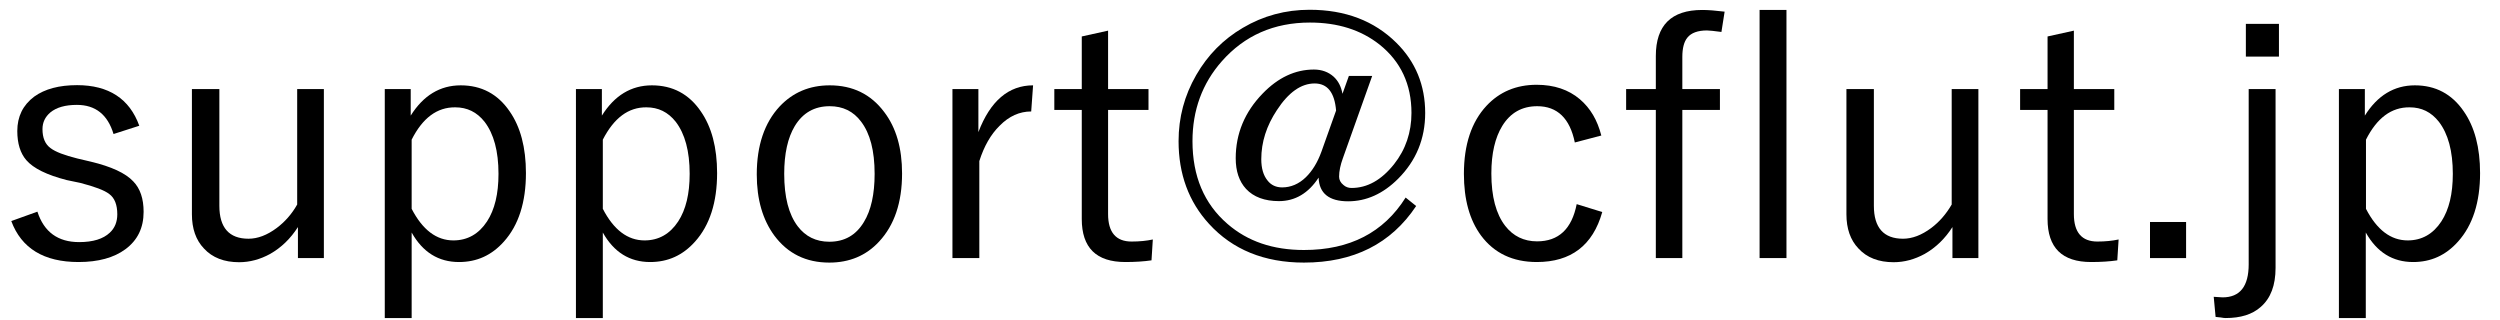
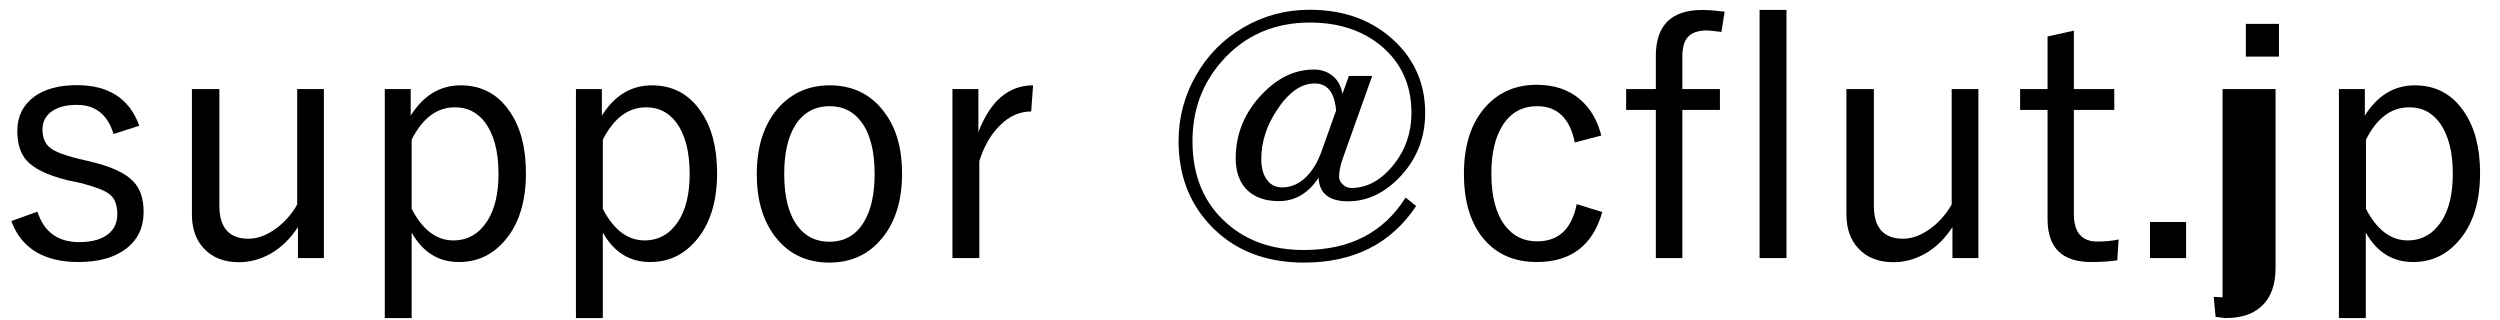
<svg xmlns="http://www.w3.org/2000/svg" version="1.1" id="レイヤー_1" x="0px" y="0px" viewBox="0 0 133 17" style="enable-background:new 0 0 133 17;" xml:space="preserve">
  <g>
    <path d="M7.41,6.69L6.04,7.13C5.73,6.1,5.08,5.58,4.09,5.58c-0.61,0-1.08,0.13-1.41,0.4C2.4,6.22,2.26,6.51,2.26,6.87   c0,0.46,0.14,0.8,0.43,1.01c0.26,0.2,0.74,0.38,1.42,0.55l0.72,0.17c1.09,0.26,1.85,0.61,2.26,1.05c0.37,0.38,0.55,0.92,0.55,1.62   c0,0.85-0.32,1.51-0.97,1.99c-0.61,0.45-1.44,0.68-2.49,0.68c-1.85,0-3.04-0.73-3.58-2.18l1.39-0.5c0.35,1.08,1.09,1.62,2.22,1.62   c0.74,0,1.28-0.17,1.63-0.5c0.27-0.25,0.4-0.58,0.4-0.98c0-0.5-0.14-0.87-0.43-1.08c-0.26-0.2-0.77-0.39-1.54-0.59L3.55,9.58   C2.5,9.31,1.78,8.96,1.4,8.52C1.08,8.15,0.92,7.63,0.92,6.97c0-0.77,0.3-1.38,0.9-1.83C2.39,4.73,3.15,4.53,4.1,4.53   C5.78,4.53,6.89,5.25,7.41,6.69z" />
    <path d="M17.23,4.74v8.99h-1.38v-1.65c-0.39,0.61-0.88,1.09-1.48,1.43c-0.53,0.29-1.08,0.44-1.65,0.44c-0.79,0-1.42-0.24-1.87-0.73   c-0.43-0.45-0.64-1.06-0.64-1.82V4.74h1.46v6.21c0,1.16,0.52,1.75,1.55,1.75c0.49,0,0.99-0.19,1.5-0.57   c0.44-0.33,0.81-0.75,1.09-1.25V4.74H17.23z" />
    <path d="M21.85,4.74v1.41c0.67-1.07,1.56-1.61,2.66-1.61c1.1,0,1.97,0.46,2.6,1.38c0.58,0.83,0.87,1.93,0.87,3.29   c0,1.55-0.39,2.77-1.17,3.64c-0.65,0.73-1.44,1.09-2.39,1.09c-1.09,0-1.93-0.52-2.52-1.57v4.55h-1.43V4.74H21.85z M21.9,7.43v3.68   c0.58,1.12,1.32,1.68,2.22,1.68c0.75,0,1.35-0.34,1.79-1.01c0.41-0.63,0.61-1.47,0.61-2.53c0-1.21-0.25-2.13-0.74-2.77   c-0.41-0.52-0.93-0.77-1.56-0.77C23.25,5.7,22.48,6.28,21.9,7.43z" />
    <path d="M32.02,4.74v1.41c0.67-1.07,1.56-1.61,2.66-1.61c1.1,0,1.97,0.46,2.6,1.38c0.58,0.83,0.87,1.93,0.87,3.29   c0,1.55-0.39,2.77-1.17,3.64c-0.65,0.73-1.44,1.09-2.39,1.09c-1.09,0-1.93-0.52-2.52-1.57v4.55h-1.43V4.74H32.02z M32.07,7.43v3.68   c0.58,1.12,1.32,1.68,2.22,1.68c0.75,0,1.35-0.34,1.79-1.01c0.41-0.63,0.61-1.47,0.61-2.53c0-1.21-0.25-2.13-0.74-2.77   c-0.41-0.52-0.93-0.77-1.56-0.77C33.43,5.7,32.66,6.28,32.07,7.43z" />
    <path d="M44.14,4.54c1.22,0,2.19,0.47,2.9,1.42c0.64,0.84,0.95,1.93,0.95,3.27c0,1.54-0.41,2.75-1.22,3.62   c-0.69,0.75-1.58,1.12-2.65,1.12c-1.24,0-2.21-0.48-2.92-1.43c-0.62-0.84-0.94-1.92-0.94-3.26c0-1.54,0.41-2.75,1.22-3.62   C42.18,4.92,43.06,4.54,44.14,4.54z M44.14,5.65c-0.81,0-1.43,0.35-1.86,1.06c-0.37,0.62-0.56,1.46-0.56,2.54   c0,1.23,0.24,2.16,0.72,2.79c0.41,0.54,0.97,0.82,1.68,0.82c0.81,0,1.42-0.35,1.84-1.05c0.38-0.62,0.57-1.48,0.57-2.56   c0-1.23-0.24-2.15-0.72-2.78C45.4,5.92,44.84,5.65,44.14,5.65z" />
    <path d="M54.96,4.54l-0.1,1.39c-0.62,0-1.18,0.25-1.68,0.76c-0.47,0.46-0.83,1.09-1.08,1.88v5.16h-1.43V4.74h1.38v2.29   C52.68,5.37,53.66,4.54,54.96,4.54z" />
-     <path d="M58.95,1.63v3.11h2.15v1.11h-2.15v5.54c0,0.97,0.42,1.46,1.25,1.46c0.43,0,0.81-0.04,1.13-0.11l-0.07,1.11   c-0.41,0.06-0.87,0.09-1.39,0.09c-1.55,0-2.32-0.76-2.32-2.29v-5.8h-1.46V4.74h1.46v-2.8L58.95,1.63z" />
    <path d="M73,4.04l-1.56,4.38c-0.13,0.36-0.2,0.68-0.2,0.98c0,0.17,0.08,0.32,0.23,0.44C71.59,9.95,71.74,10,71.9,10   c0.84,0,1.59-0.42,2.26-1.26c0.62-0.78,0.93-1.7,0.93-2.73c0-1.52-0.57-2.74-1.7-3.64c-0.99-0.78-2.22-1.17-3.7-1.17   c-1.92,0-3.48,0.69-4.69,2.06c-1.04,1.18-1.56,2.6-1.56,4.25c0,1.86,0.62,3.33,1.86,4.4c1.07,0.93,2.42,1.39,4.07,1.39   c2.44,0,4.24-0.93,5.41-2.79l0.56,0.45c-1.34,2.01-3.33,3.01-5.97,3.01c-2.11,0-3.8-0.69-5.05-2.06c-1.08-1.18-1.62-2.65-1.62-4.4   c0-1.26,0.31-2.43,0.94-3.52c0.61-1.06,1.44-1.9,2.48-2.51c1.08-0.64,2.27-0.96,3.55-0.96c1.9,0,3.44,0.59,4.62,1.76   c1.02,1.01,1.53,2.26,1.53,3.73c0,1.37-0.48,2.54-1.44,3.5c-0.8,0.8-1.69,1.2-2.66,1.2c-1.01,0-1.54-0.42-1.57-1.26   c-0.54,0.83-1.25,1.25-2.11,1.25c-0.76,0-1.35-0.22-1.75-0.65c-0.37-0.4-0.55-0.95-0.55-1.63c0-1.31,0.48-2.46,1.43-3.44   c0.82-0.85,1.73-1.28,2.73-1.28c0.42,0,0.77,0.13,1.05,0.38c0.25,0.23,0.4,0.53,0.47,0.91l0.34-0.95H73z M71.08,5.88   C71,4.92,70.62,4.44,69.94,4.44c-0.72,0-1.39,0.47-2.01,1.42c-0.55,0.83-0.83,1.7-0.83,2.61c0,0.48,0.11,0.86,0.33,1.13   c0.19,0.25,0.46,0.37,0.78,0.37c0.46,0,0.89-0.18,1.26-0.54c0.34-0.33,0.62-0.78,0.83-1.36L71.08,5.88z" />
    <path d="M85.19,7.21l-1.41,0.37c-0.26-1.28-0.93-1.93-2-1.93c-0.81,0-1.43,0.35-1.86,1.05c-0.38,0.62-0.58,1.46-0.58,2.53   c0,1.23,0.25,2.16,0.74,2.79c0.42,0.54,0.99,0.82,1.69,0.82c1.15,0,1.85-0.66,2.11-1.98l1.36,0.42c-0.5,1.78-1.67,2.66-3.48,2.66   c-1.28,0-2.27-0.47-2.97-1.41c-0.61-0.83-0.91-1.92-0.91-3.28c0-1.55,0.4-2.76,1.2-3.62c0.69-0.74,1.58-1.12,2.67-1.12   c0.93,0,1.7,0.26,2.3,0.77C84.61,5.76,84.98,6.39,85.19,7.21z" />
    <path d="M91.75,0.62L91.58,1.7c-0.38-0.05-0.64-0.08-0.77-0.08c-0.49,0-0.84,0.13-1.04,0.38c-0.18,0.22-0.27,0.56-0.27,1.03v1.71h2   v1.11h-2v7.88h-1.41V5.85h-1.58V4.74h1.58V2.98c0-1.63,0.82-2.45,2.47-2.45C90.87,0.53,91.26,0.56,91.75,0.62z M95.04,0.53v13.2   h-1.43V0.53H95.04z" />
    <path d="M105.25,4.74v8.99h-1.38v-1.65c-0.39,0.61-0.88,1.09-1.48,1.43c-0.53,0.29-1.08,0.44-1.65,0.44   c-0.79,0-1.42-0.24-1.87-0.73c-0.43-0.45-0.64-1.06-0.64-1.82V4.74h1.46v6.21c0,1.16,0.52,1.75,1.55,1.75   c0.49,0,0.99-0.19,1.5-0.57c0.44-0.33,0.8-0.75,1.09-1.25V4.74H105.25z" />
    <path d="M110.33,1.63v3.11h2.15v1.11h-2.15v5.54c0,0.97,0.42,1.46,1.25,1.46c0.43,0,0.8-0.04,1.13-0.11l-0.07,1.11   c-0.41,0.06-0.87,0.09-1.39,0.09c-1.55,0-2.32-0.76-2.32-2.29v-5.8h-1.46V4.74h1.46v-2.8L110.33,1.63z" />
    <path d="M116.3,11.81v1.92h-1.92v-1.92H116.3z" />
-     <path d="M121.06,4.74v9.51c0,0.93-0.26,1.62-0.79,2.08c-0.45,0.4-1.07,0.59-1.87,0.59c-0.06,0-0.14-0.01-0.25-0.03   c-0.12-0.01-0.22-0.02-0.28-0.03l-0.1-1.07c0.24,0.02,0.4,0.03,0.47,0.03c0.93,0,1.39-0.59,1.39-1.76V4.74H121.06z M121.24,1.27   v1.74h-1.76V1.27H121.24z" />
+     <path d="M121.06,4.74v9.51c0,0.93-0.26,1.62-0.79,2.08c-0.45,0.4-1.07,0.59-1.87,0.59c-0.06,0-0.14-0.01-0.25-0.03   c-0.12-0.01-0.22-0.02-0.28-0.03l-0.1-1.07c0.24,0.02,0.4,0.03,0.47,0.03V4.74H121.06z M121.24,1.27   v1.74h-1.76V1.27H121.24z" />
    <path d="M125.81,4.74v1.41c0.67-1.07,1.56-1.61,2.66-1.61c1.1,0,1.97,0.46,2.6,1.38c0.58,0.83,0.87,1.93,0.87,3.29   c0,1.55-0.39,2.77-1.17,3.64c-0.65,0.73-1.44,1.09-2.39,1.09c-1.09,0-1.93-0.52-2.52-1.57v4.55h-1.43V4.74H125.81z M125.87,7.43   v3.68c0.58,1.12,1.32,1.68,2.22,1.68c0.75,0,1.35-0.34,1.79-1.01c0.41-0.63,0.61-1.47,0.61-2.53c0-1.21-0.25-2.13-0.74-2.77   c-0.41-0.52-0.92-0.77-1.56-0.77C127.22,5.7,126.45,6.28,125.87,7.43z" />
  </g>
  <g>
</g>
  <g>
</g>
  <g>
</g>
  <g>
</g>
  <g>
</g>
  <g>
</g>
  <g>
</g>
  <g>
</g>
  <g>
</g>
  <g>
</g>
  <g>
</g>
  <g>
</g>
  <g>
</g>
  <g>
</g>
  <g>
</g>
</svg>